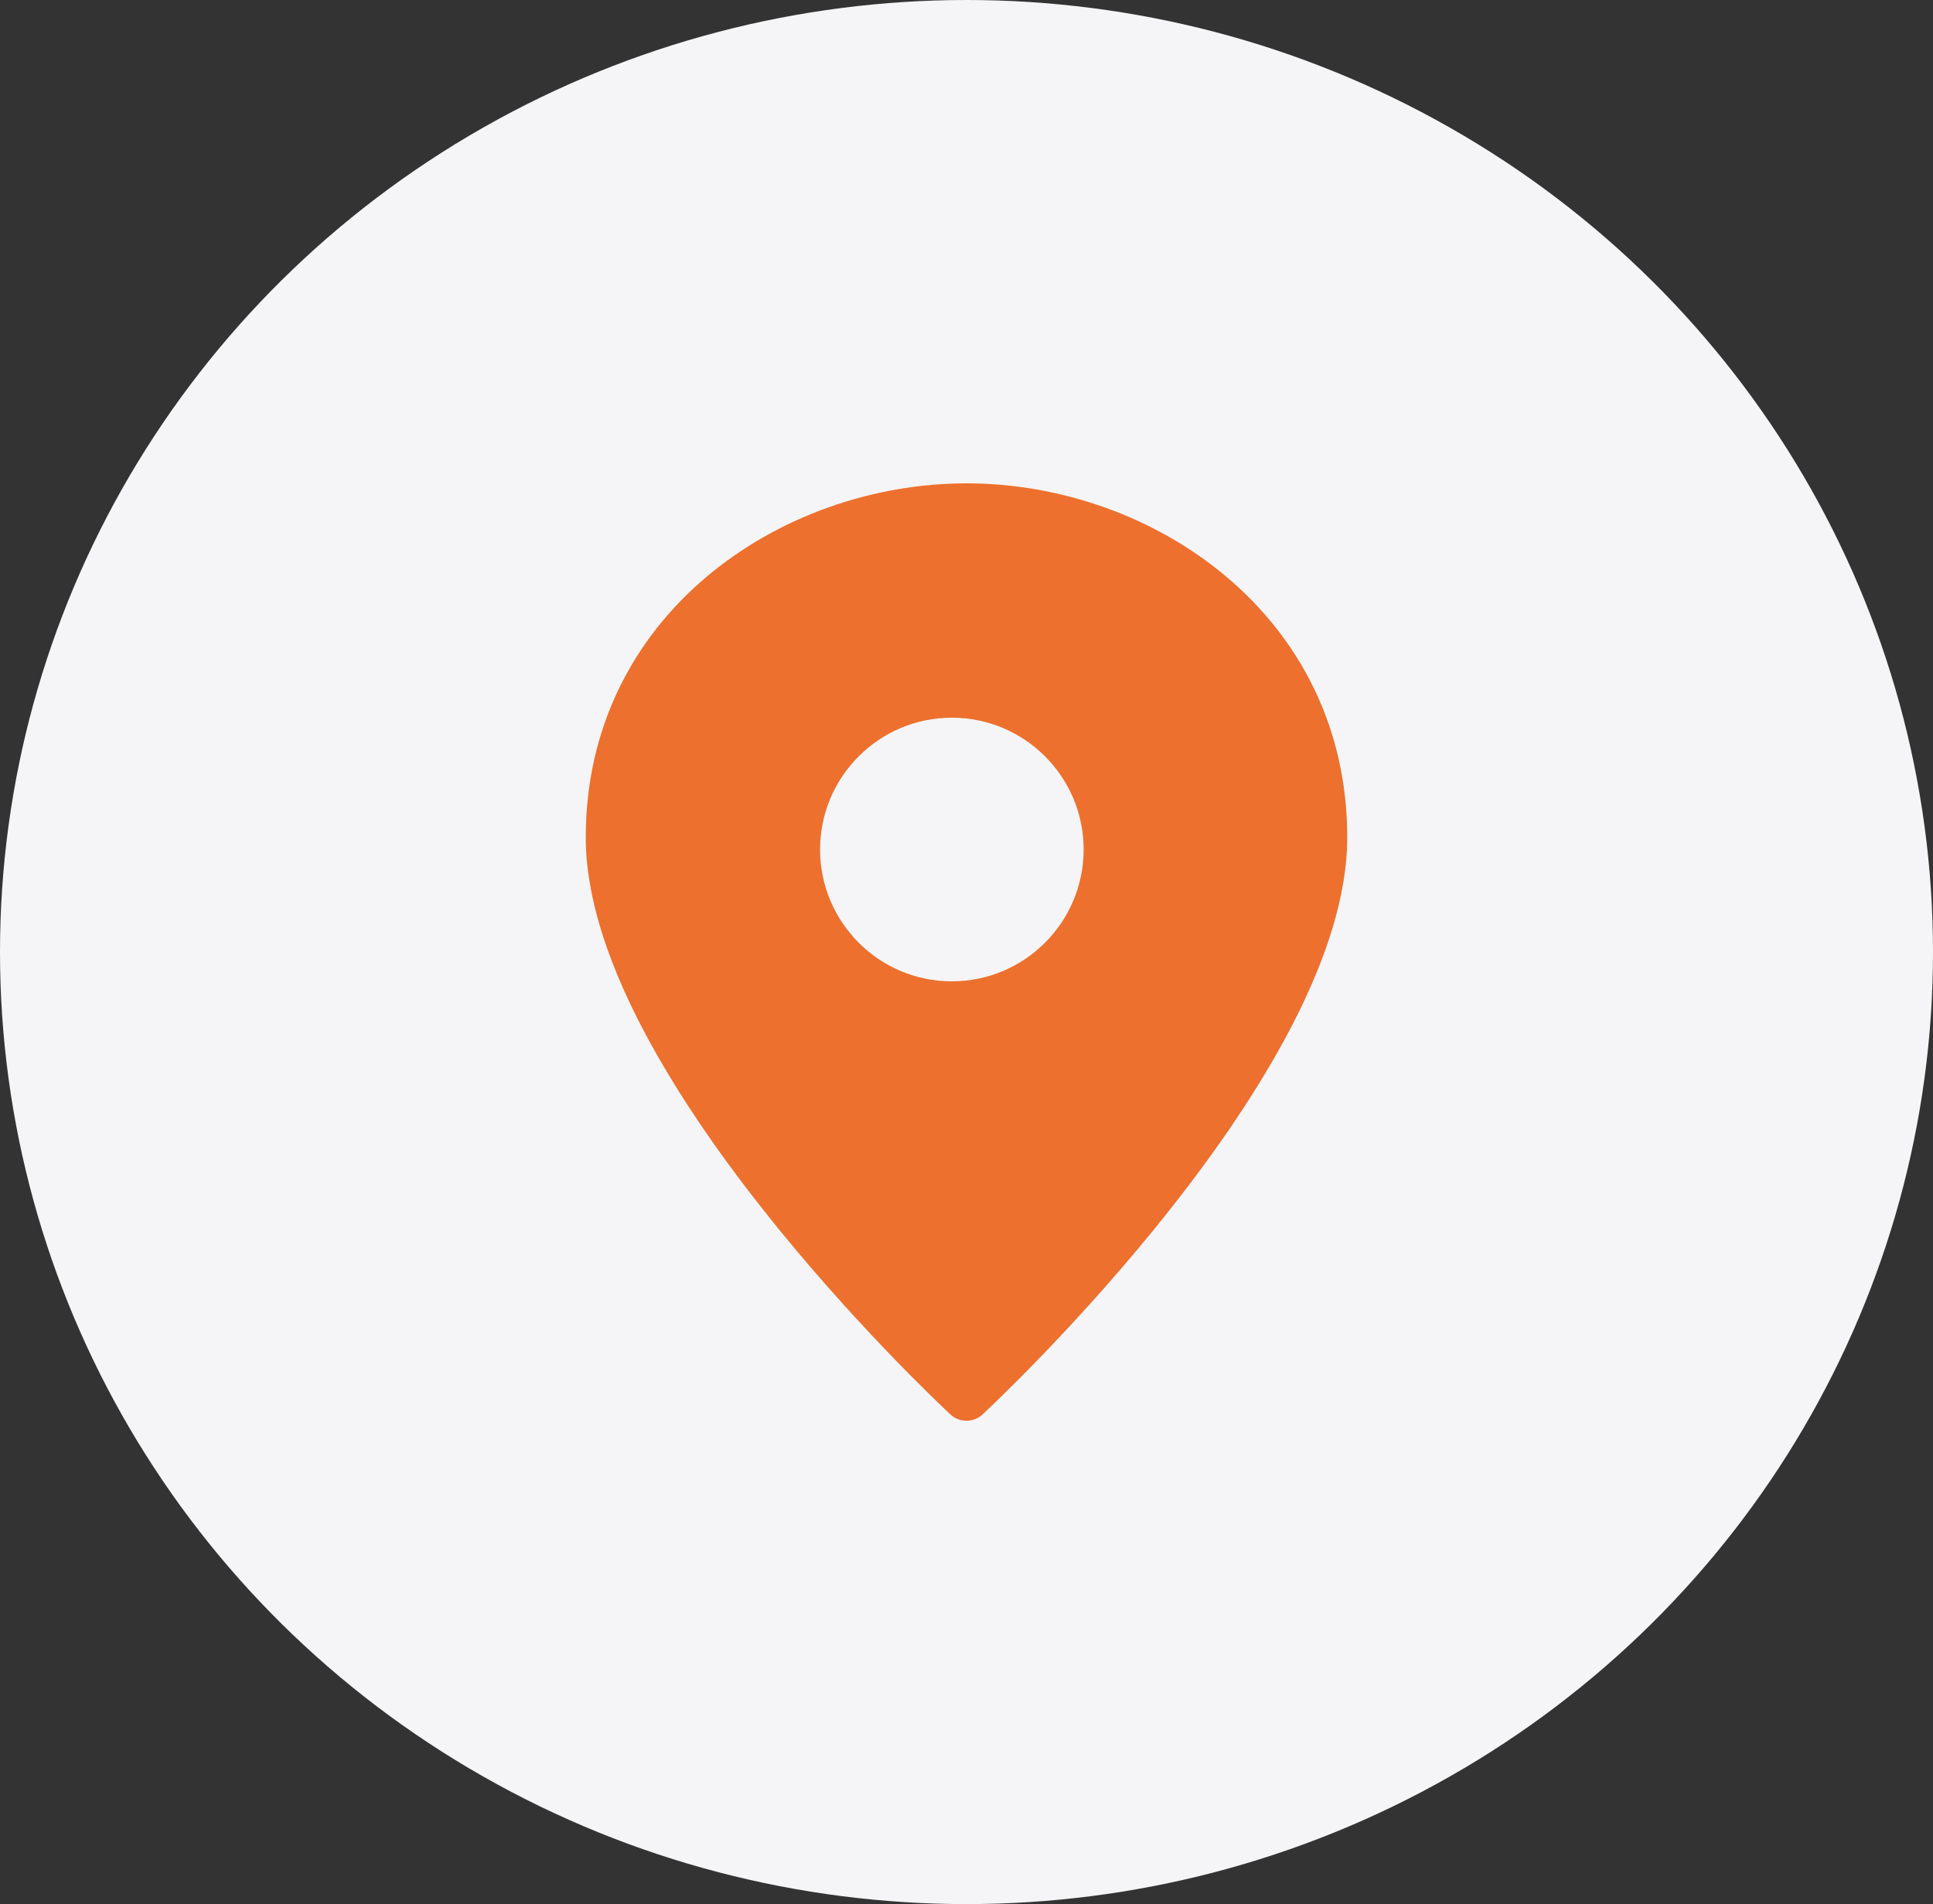
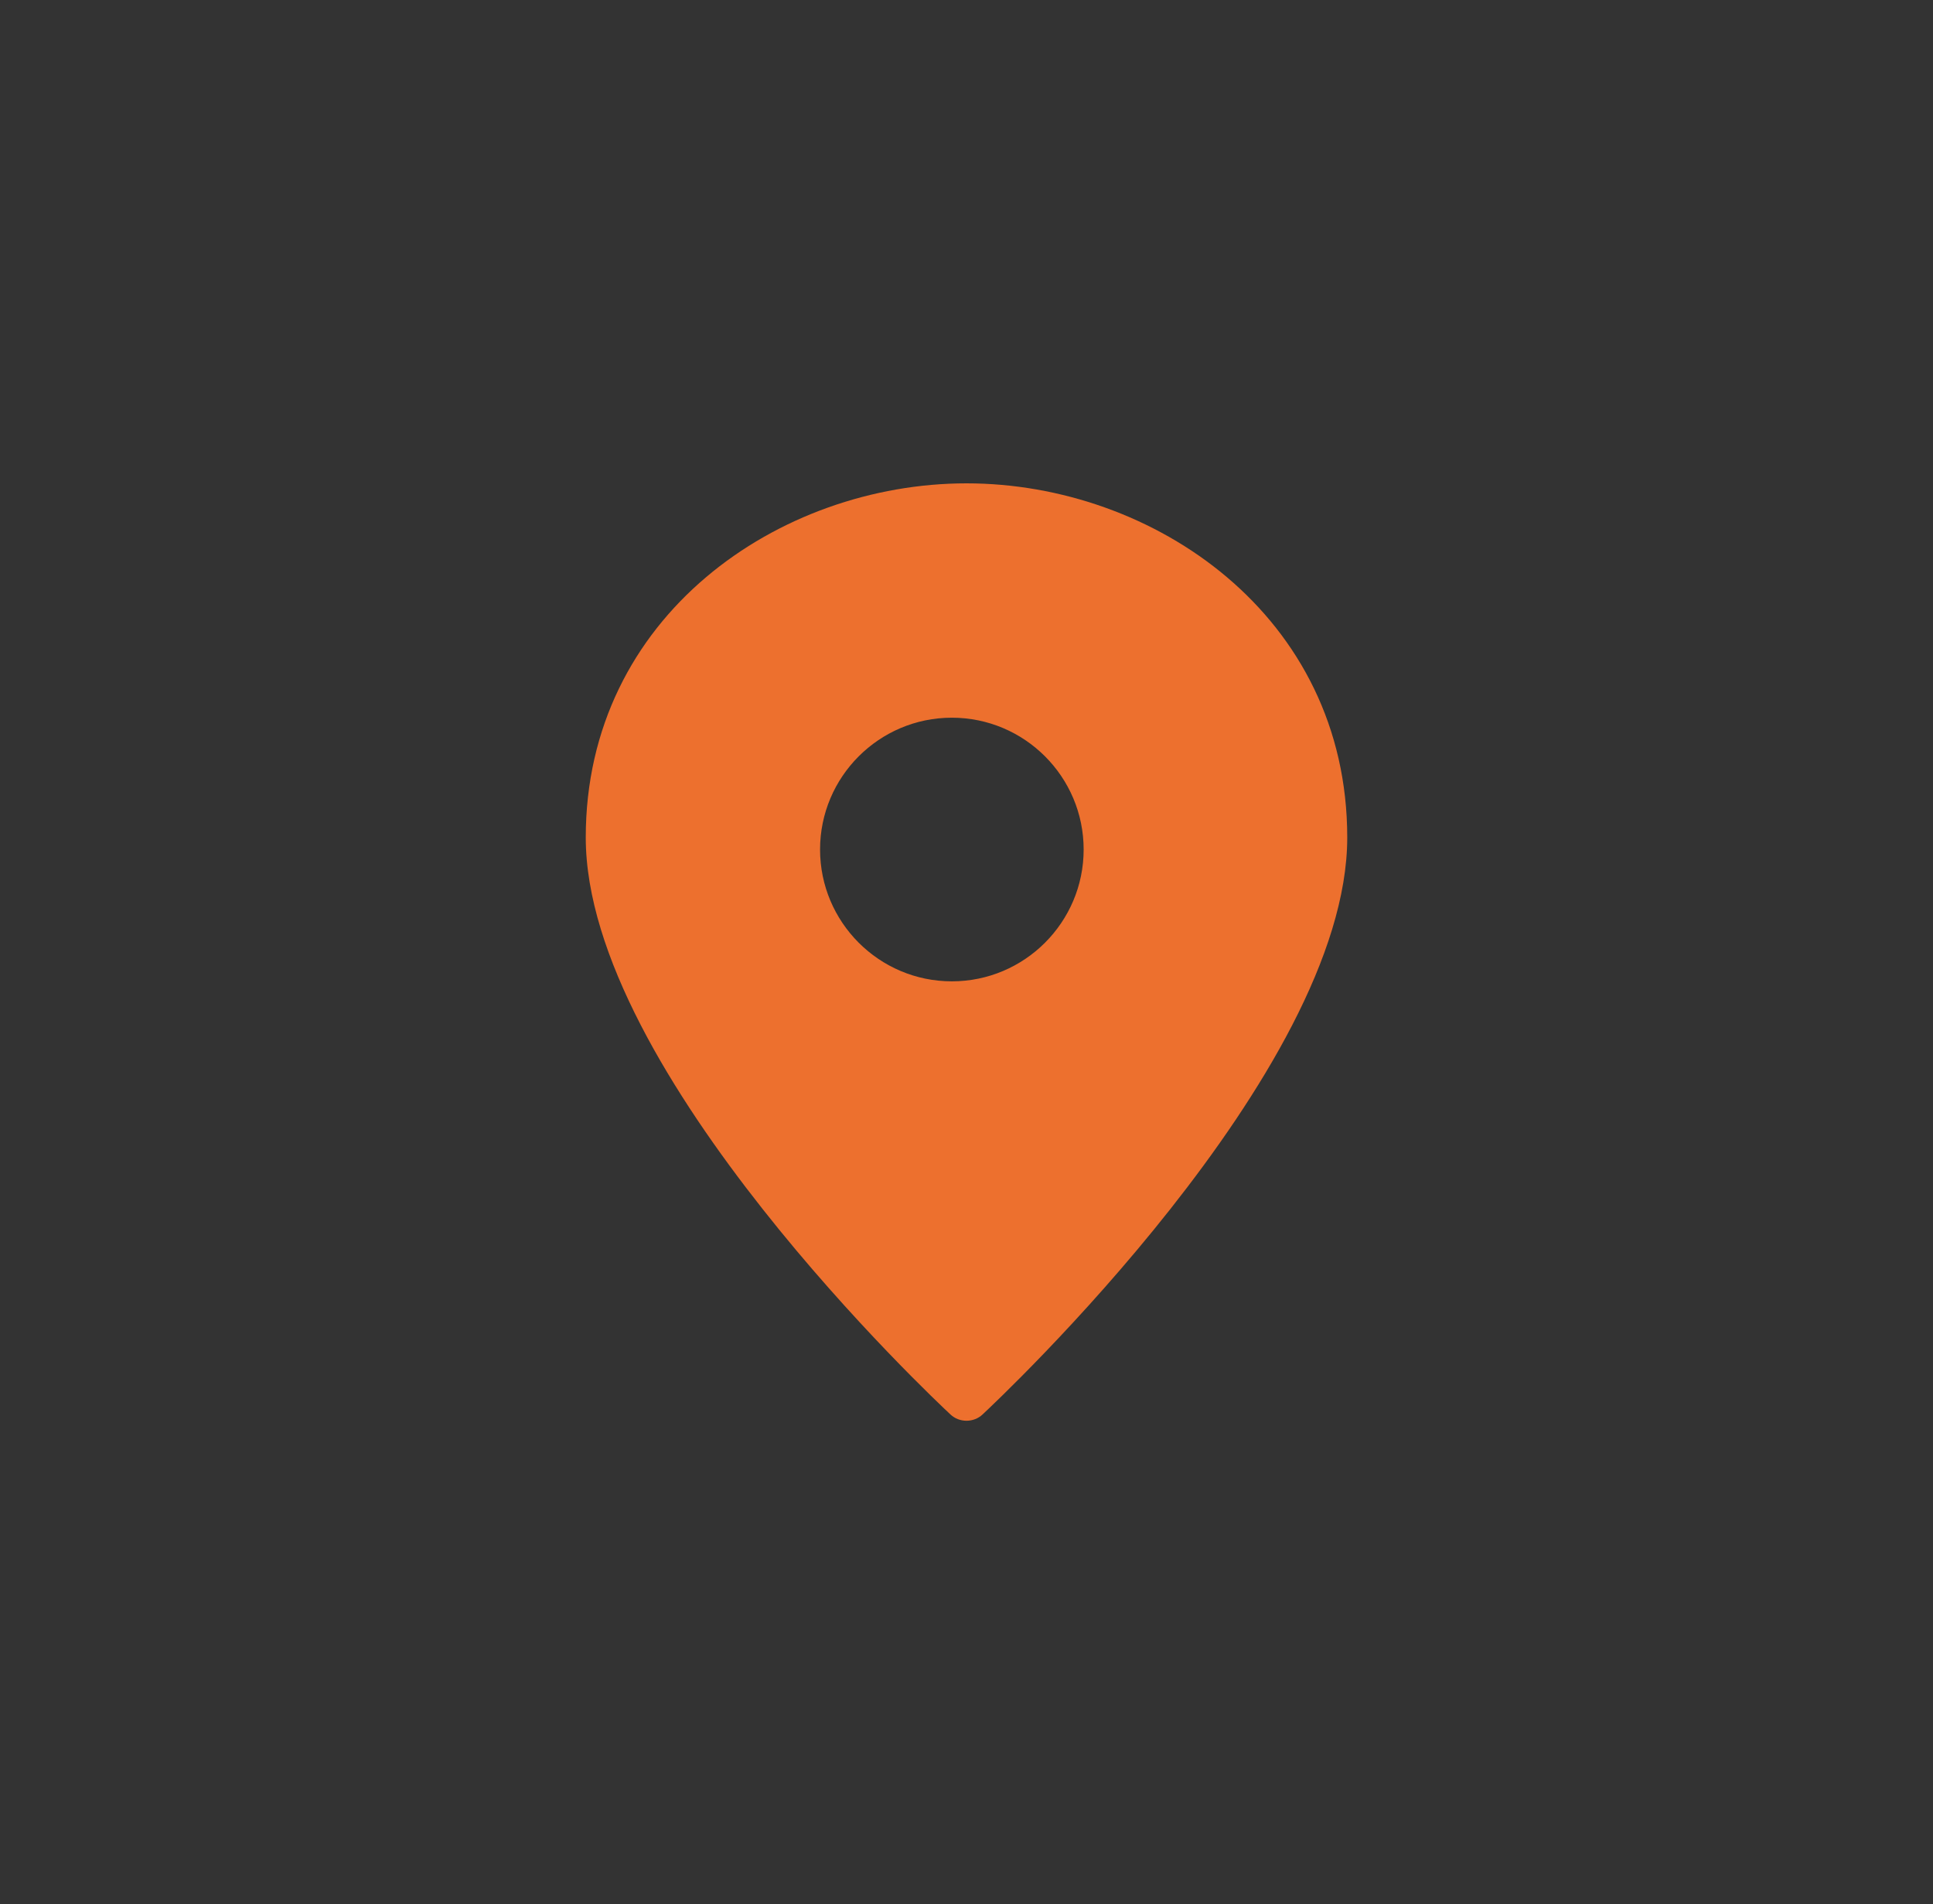
<svg xmlns="http://www.w3.org/2000/svg" width="66" height="65" viewBox="0 0 66 65" fill="none">
  <rect x="0" y="0" width="66" height="65" fill="#333333" stroke="none" />
-   <ellipse cx="33" cy="32.5" rx="33" ry="32.5" fill="#F5F5F7" />
-   <path fill-rule="evenodd" clip-rule="evenodd" d="M20 28.589C20 21.022 26.61 16.5 33 16.5C39.39 16.5 46 21.022 46 28.589C46 36.614 34.05 47.819 33.541 48.292C33.398 48.425 33.203 48.5 33 48.5C32.797 48.5 32.602 48.425 32.459 48.292C31.95 47.819 20 36.614 20 28.589ZM28 29C28 31.482 30.018 33.5 32.5 33.5C34.982 33.5 37 31.482 37 29C37 26.518 34.982 24.5 32.5 24.5C30.018 24.5 28 26.518 28 29Z" fill="#ED702E" />
+   <path fill-rule="evenodd" clip-rule="evenodd" d="M20 28.589C20 21.022 26.61 16.5 33 16.5C39.39 16.5 46 21.022 46 28.589C46 36.614 34.05 47.819 33.541 48.292C33.398 48.425 33.203 48.5 33 48.5C32.797 48.5 32.602 48.425 32.459 48.292C31.95 47.819 20 36.614 20 28.589M28 29C28 31.482 30.018 33.5 32.5 33.5C34.982 33.5 37 31.482 37 29C37 26.518 34.982 24.5 32.5 24.5C30.018 24.5 28 26.518 28 29Z" fill="#ED702E" />
</svg>